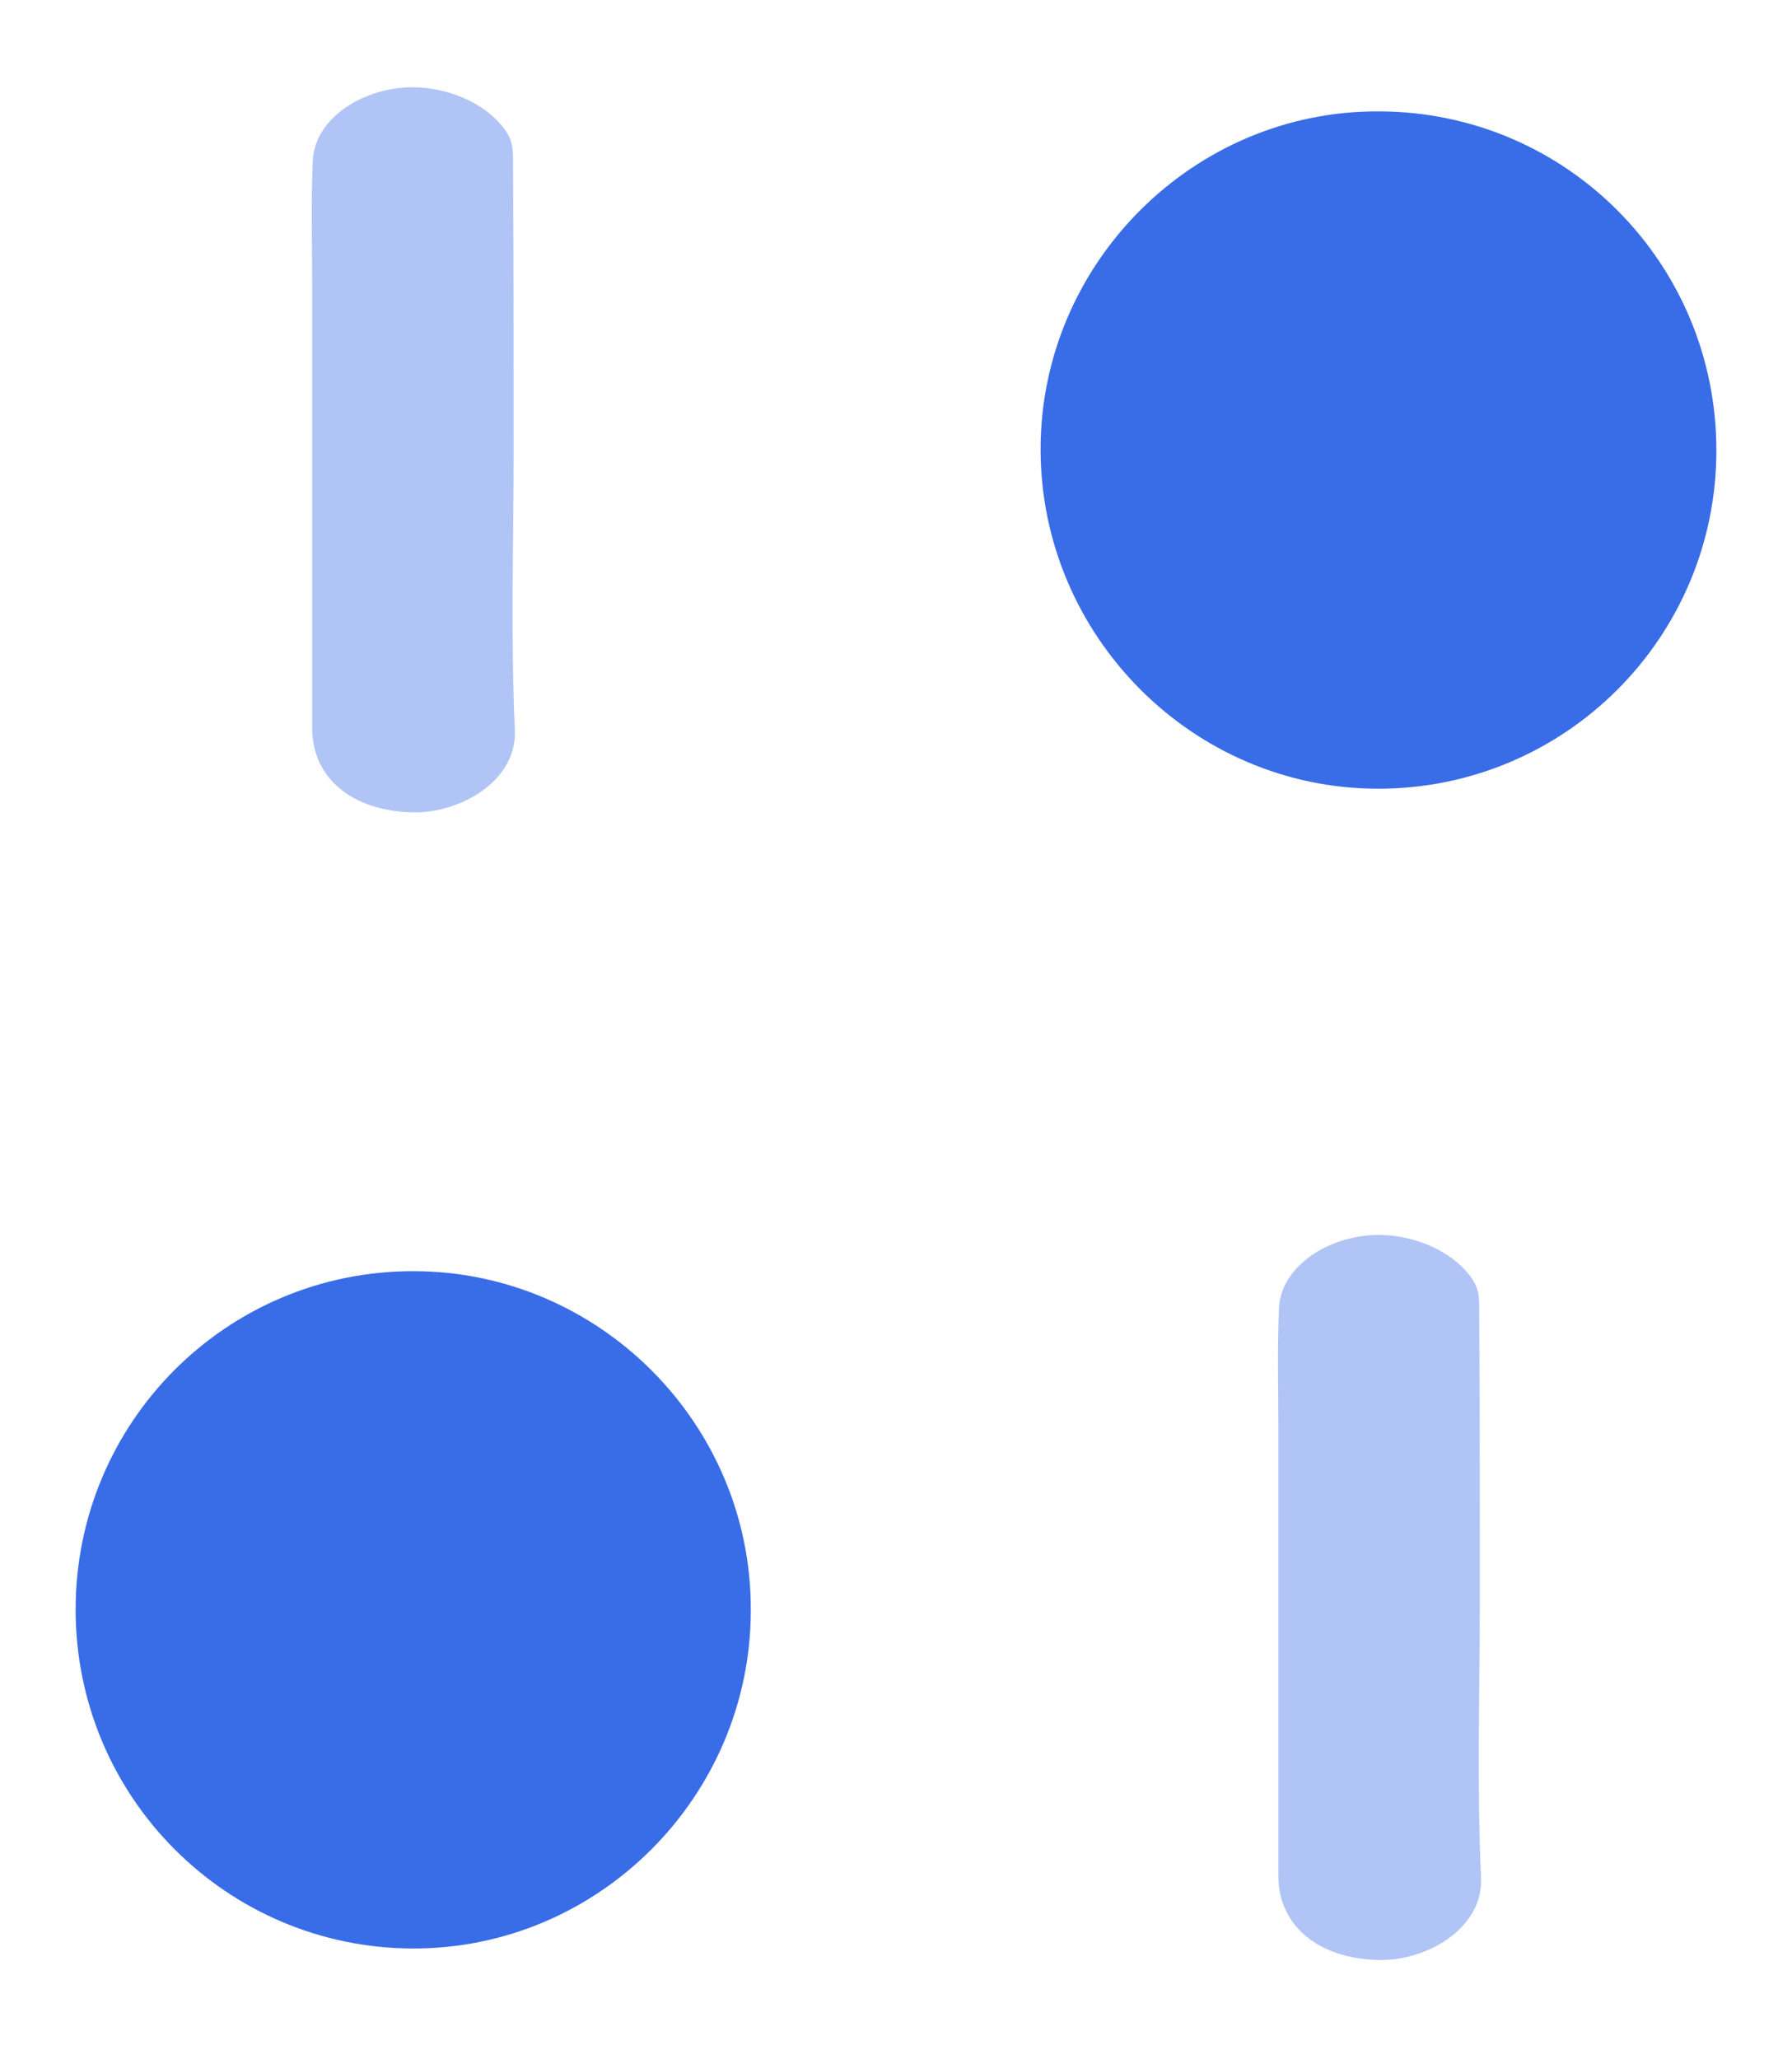
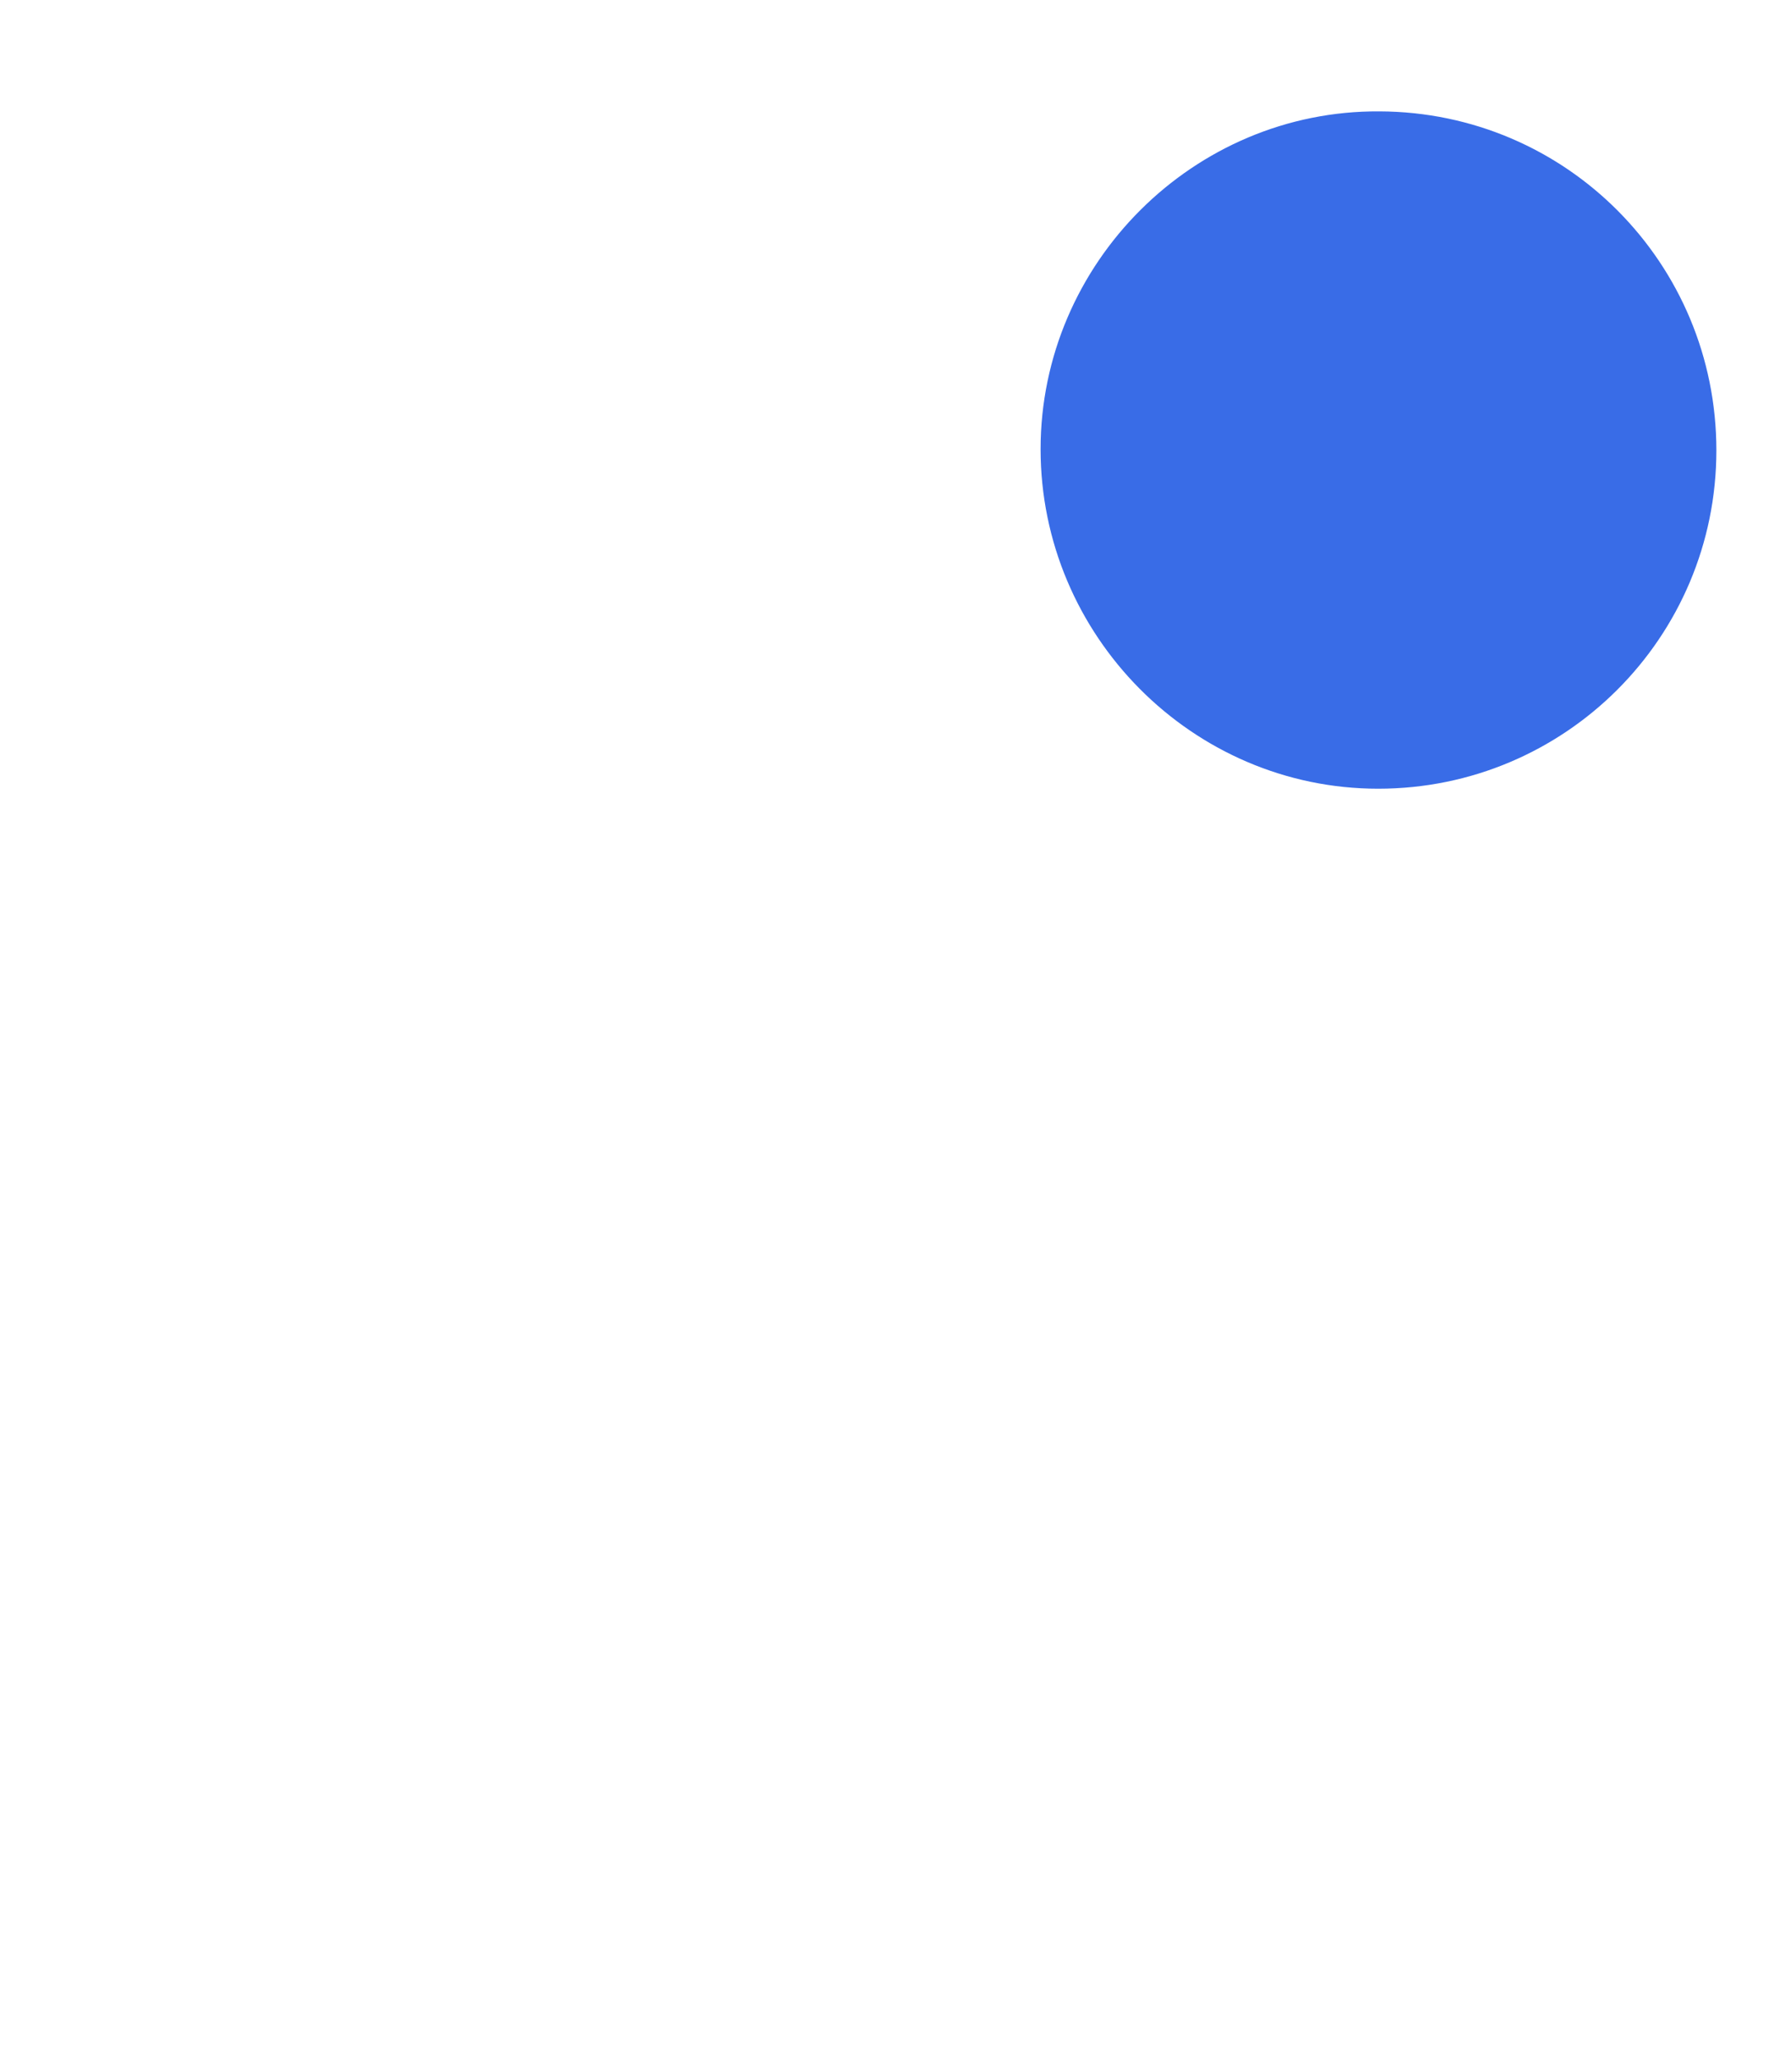
<svg xmlns="http://www.w3.org/2000/svg" version="1.1" id="圖層_1" x="0px" y="0px" viewBox="0 0 296.2 340.2" style="enable-background:new 0 0 296.2 340.2;" xml:space="preserve">
  <style type="text/css">
	.st0{fill:#396CE7;}
	.st1{fill:#B0C4F5;}
</style>
  <g>
    <path class="st0" d="M283.7,74.4c0,30.9-25,55.9-55.9,55.9c-30.7,0-55.8-25.3-55.8-56.1c0-30.7,25.3-56,56-55.8   C258.9,18.5,283.7,43.5,283.7,74.4z" />
-     <path class="st0" d="M12.5,265.9c0-30.9,24.9-55.9,55.8-55.9c30.7,0,55.9,25.2,55.8,56c0,30.8-25.2,56-55.9,55.9   C37.4,321.8,12.5,296.8,12.5,265.9z" />
-     <path class="st1" d="M84.9,74.3c0,15.4-0.5,30.9,0.2,46.3c0.4,8.5-9.2,13.8-16.9,13.6c-9.9-0.2-16.6-5.6-16.6-13.9   c0-24.4,0-48.8,0-73.2c0-6.8-0.2-13.7,0.1-20.5c0.2-5.9,6.1-10.9,13.8-12c7.3-1,15.2,2.3,18.4,7.5c1,1.7,0.9,3.4,0.9,5.1   C84.9,42.9,84.9,58.6,84.9,74.3z" />
-     <path class="st1" d="M244.6,263.9c0,15.4-0.5,30.9,0.2,46.3c0.4,8.5-9.2,13.8-16.9,13.6c-9.9-0.2-16.6-5.6-16.6-13.9   c0-24.4,0-48.8,0-73.2c0-6.8-0.2-13.7,0.1-20.5c0.2-5.9,6.1-10.9,13.8-12c7.3-1,15.2,2.3,18.4,7.5c1,1.7,0.9,3.4,0.9,5.1   C244.6,232.5,244.6,248.2,244.6,263.9z" />
  </g>
</svg>